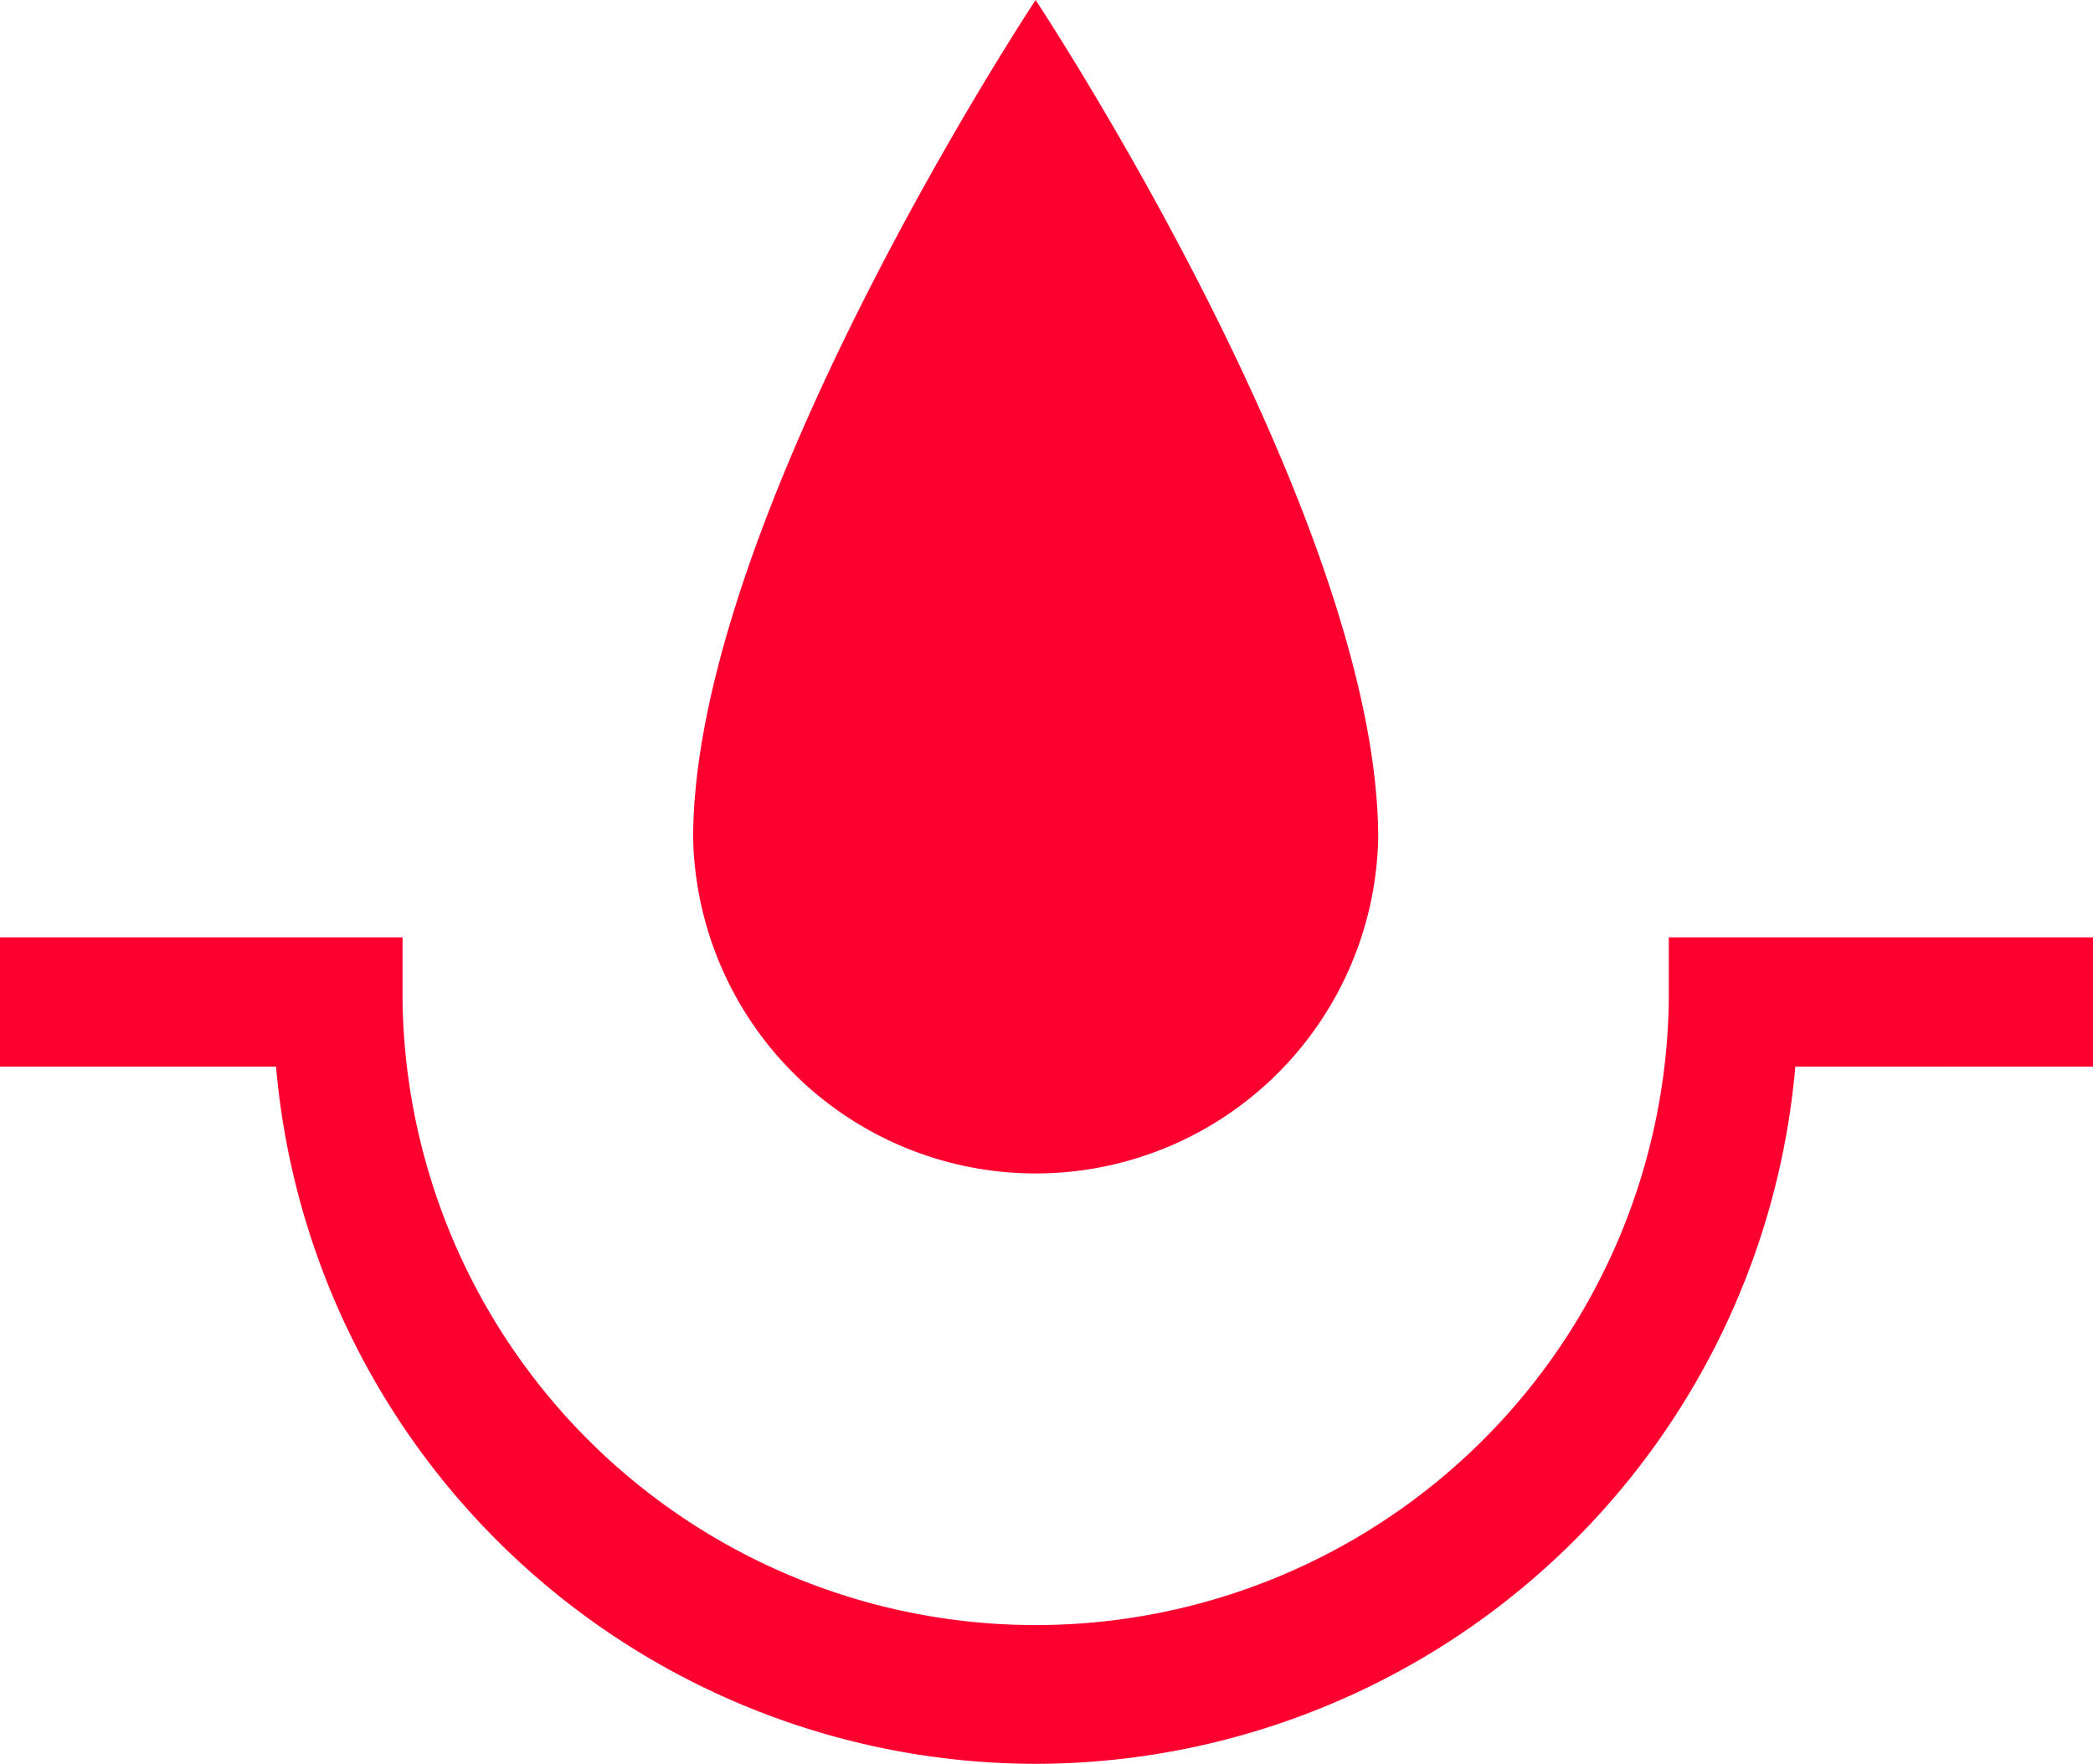
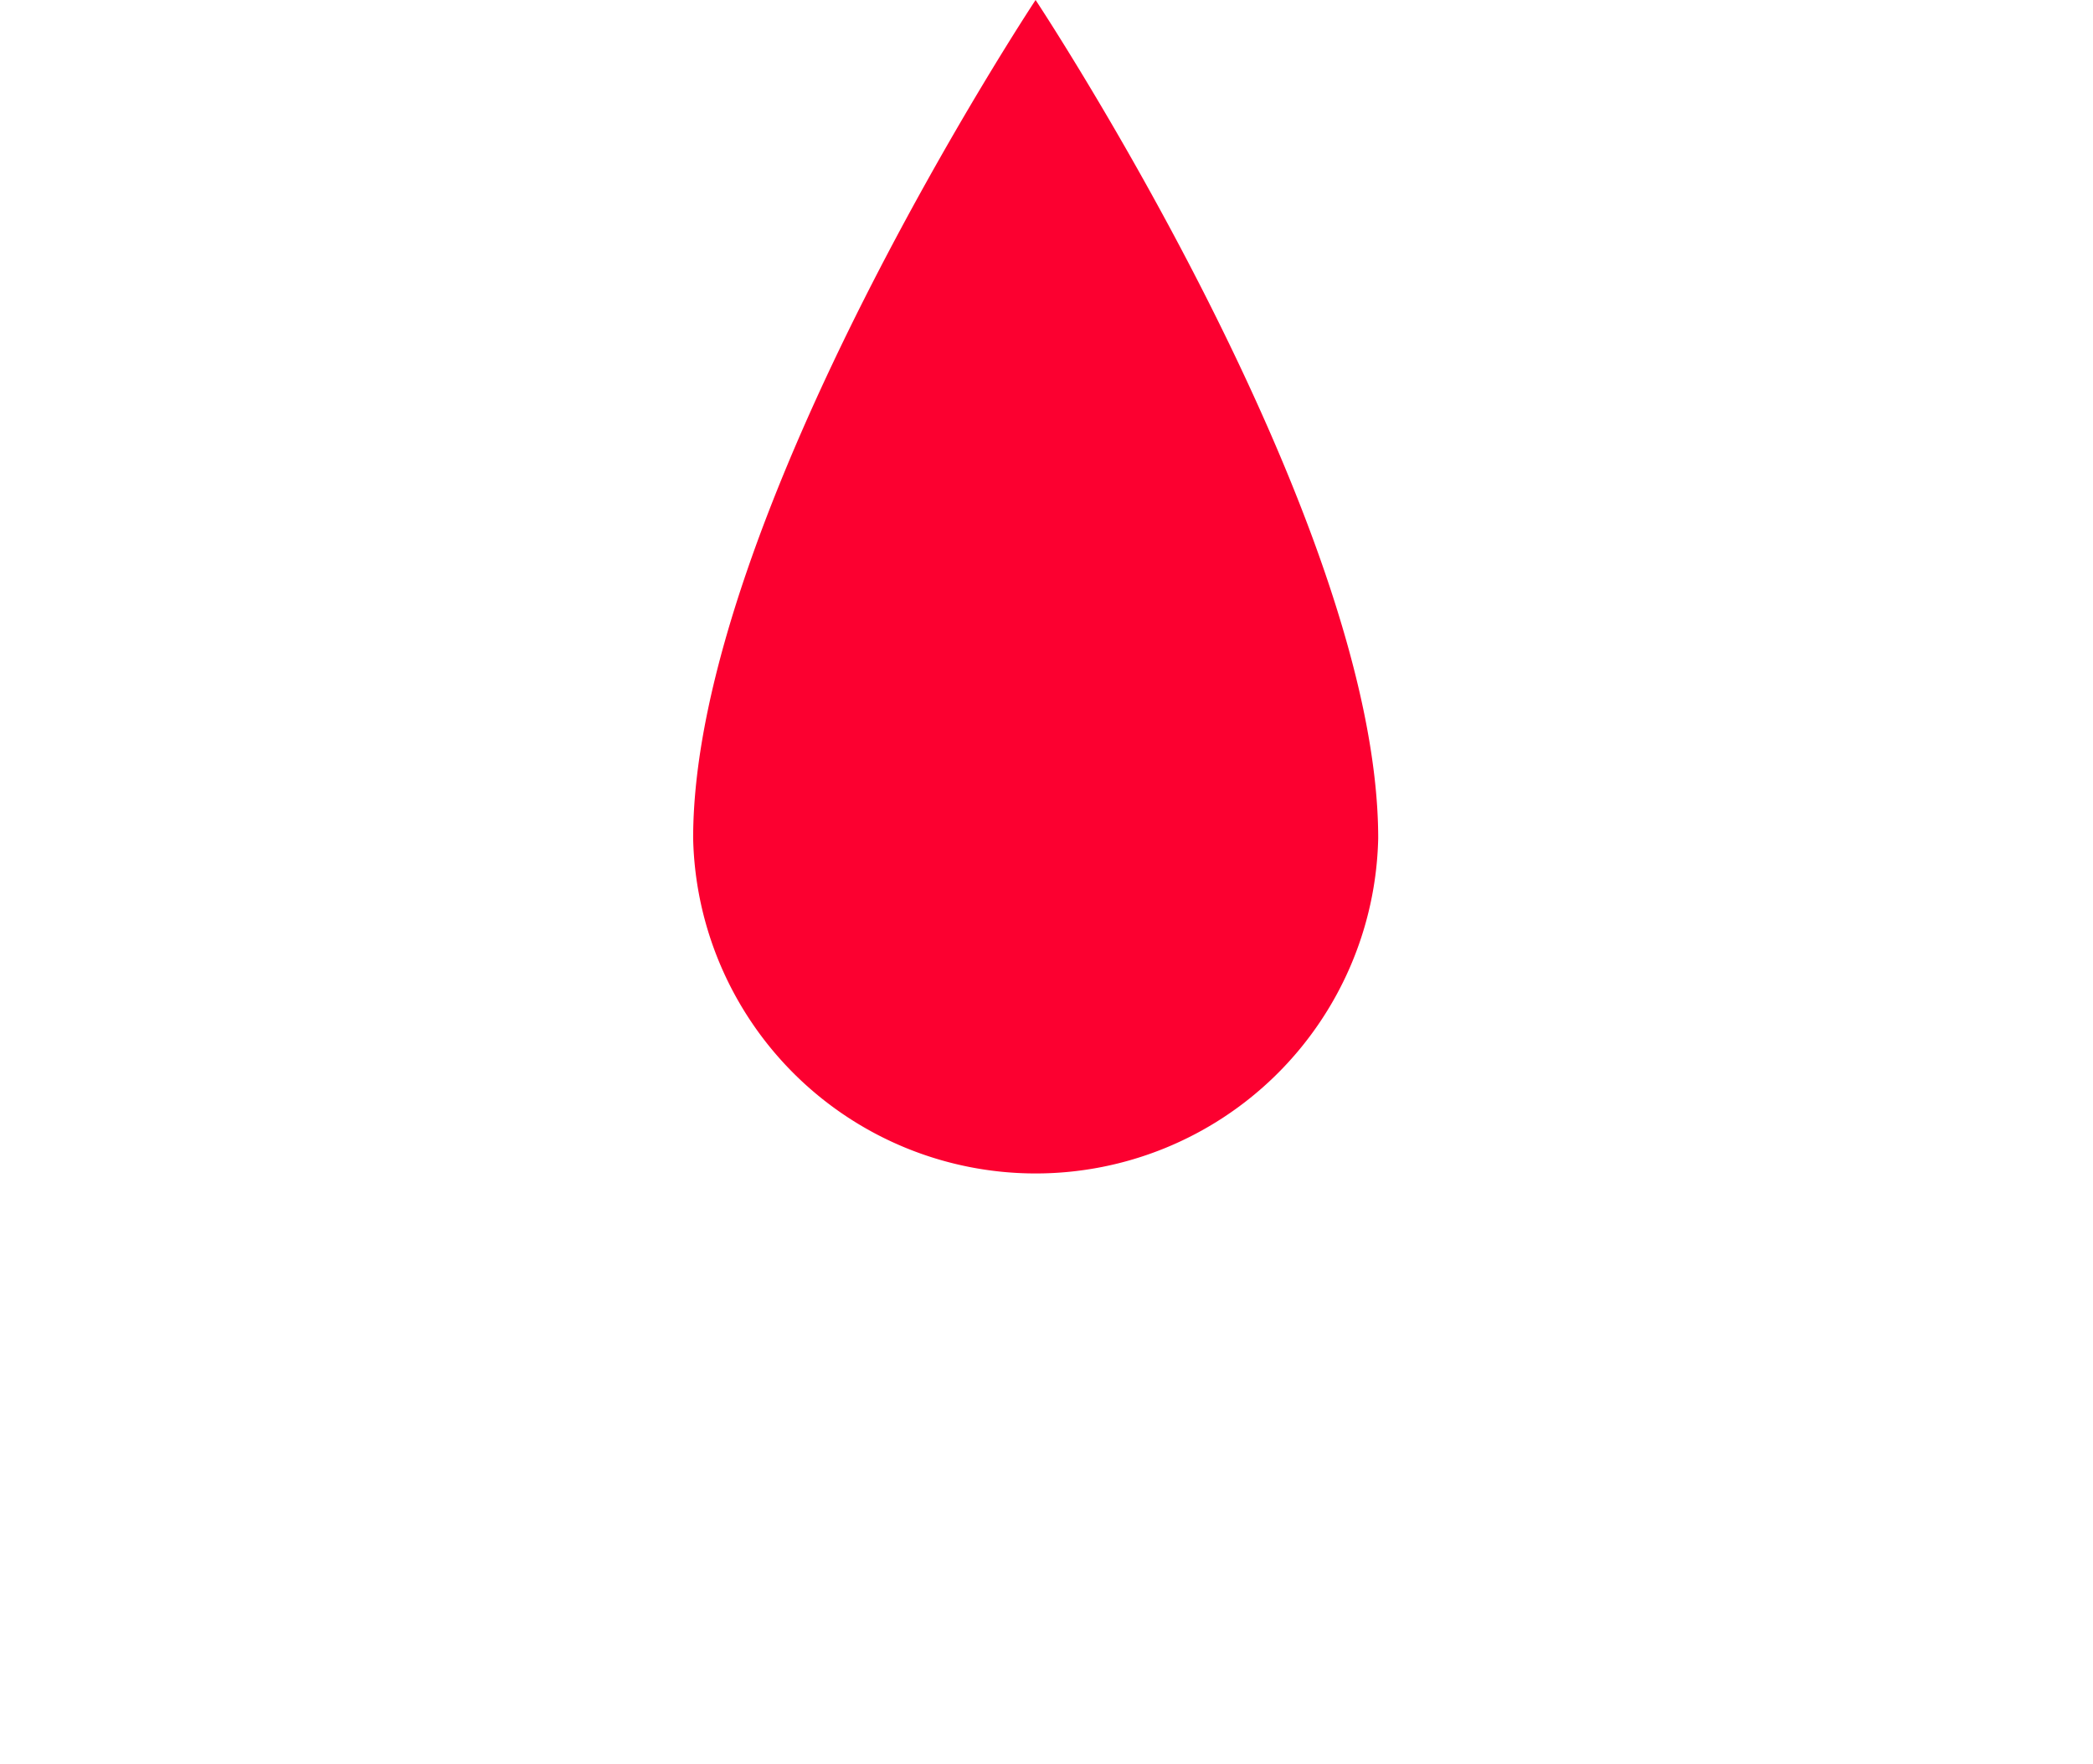
<svg xmlns="http://www.w3.org/2000/svg" viewBox="0 0 129.51 109.14">
  <defs>
    <style>.cls-1{fill:#fc0030;}</style>
  </defs>
  <g id="Layer_2" data-name="Layer 2">
    <g id="Layer_1-2" data-name="Layer 1">
-       <path class="cls-1" d="M64.08,0S42.89,32,42.89,51.87a21.2,21.2,0,0,0,42.39,0C85.28,32,64.08,0,64.08,0Z" />
-       <path class="cls-1" d="M64.08,109.14A47.24,47.24,0,0,1,17.08,66H0V58H24.91v4a39.18,39.18,0,0,0,78.35,0V58h26.25v8H111.09A47.24,47.24,0,0,1,64.08,109.14Z" />
+       <path class="cls-1" d="M64.08,0S42.89,32,42.89,51.87a21.2,21.2,0,0,0,42.39,0C85.28,32,64.08,0,64.08,0" />
    </g>
  </g>
</svg>